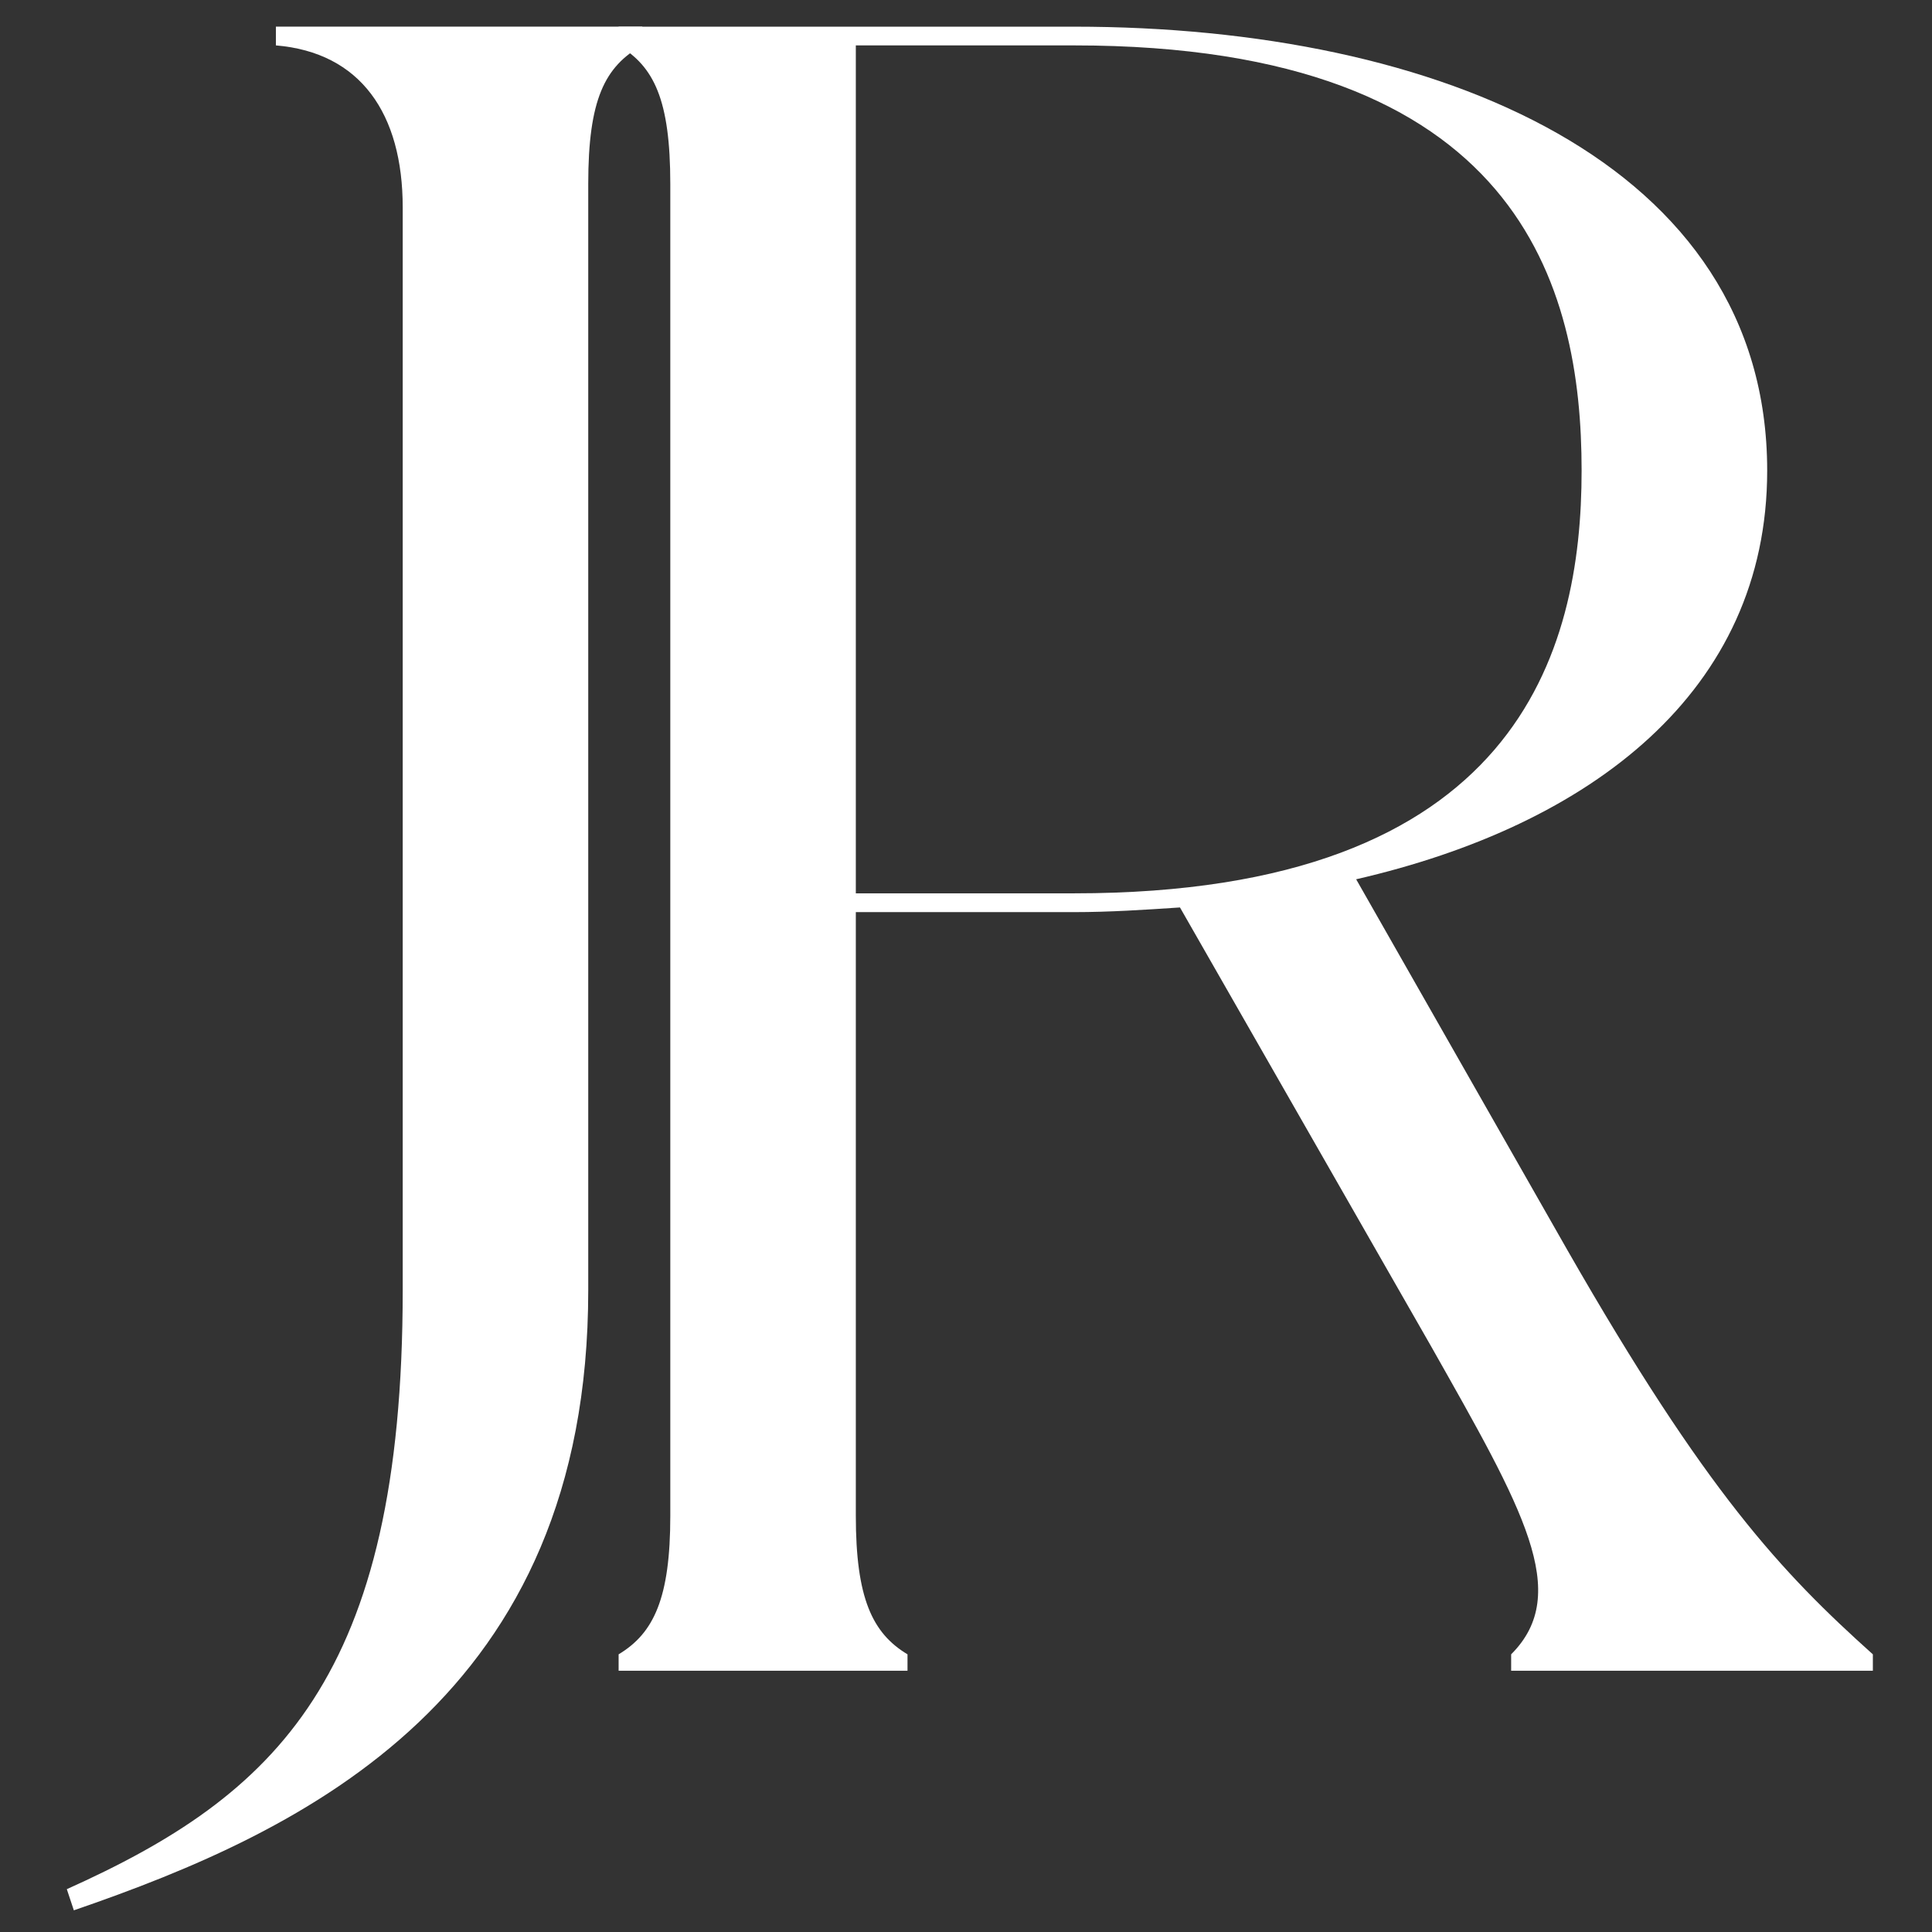
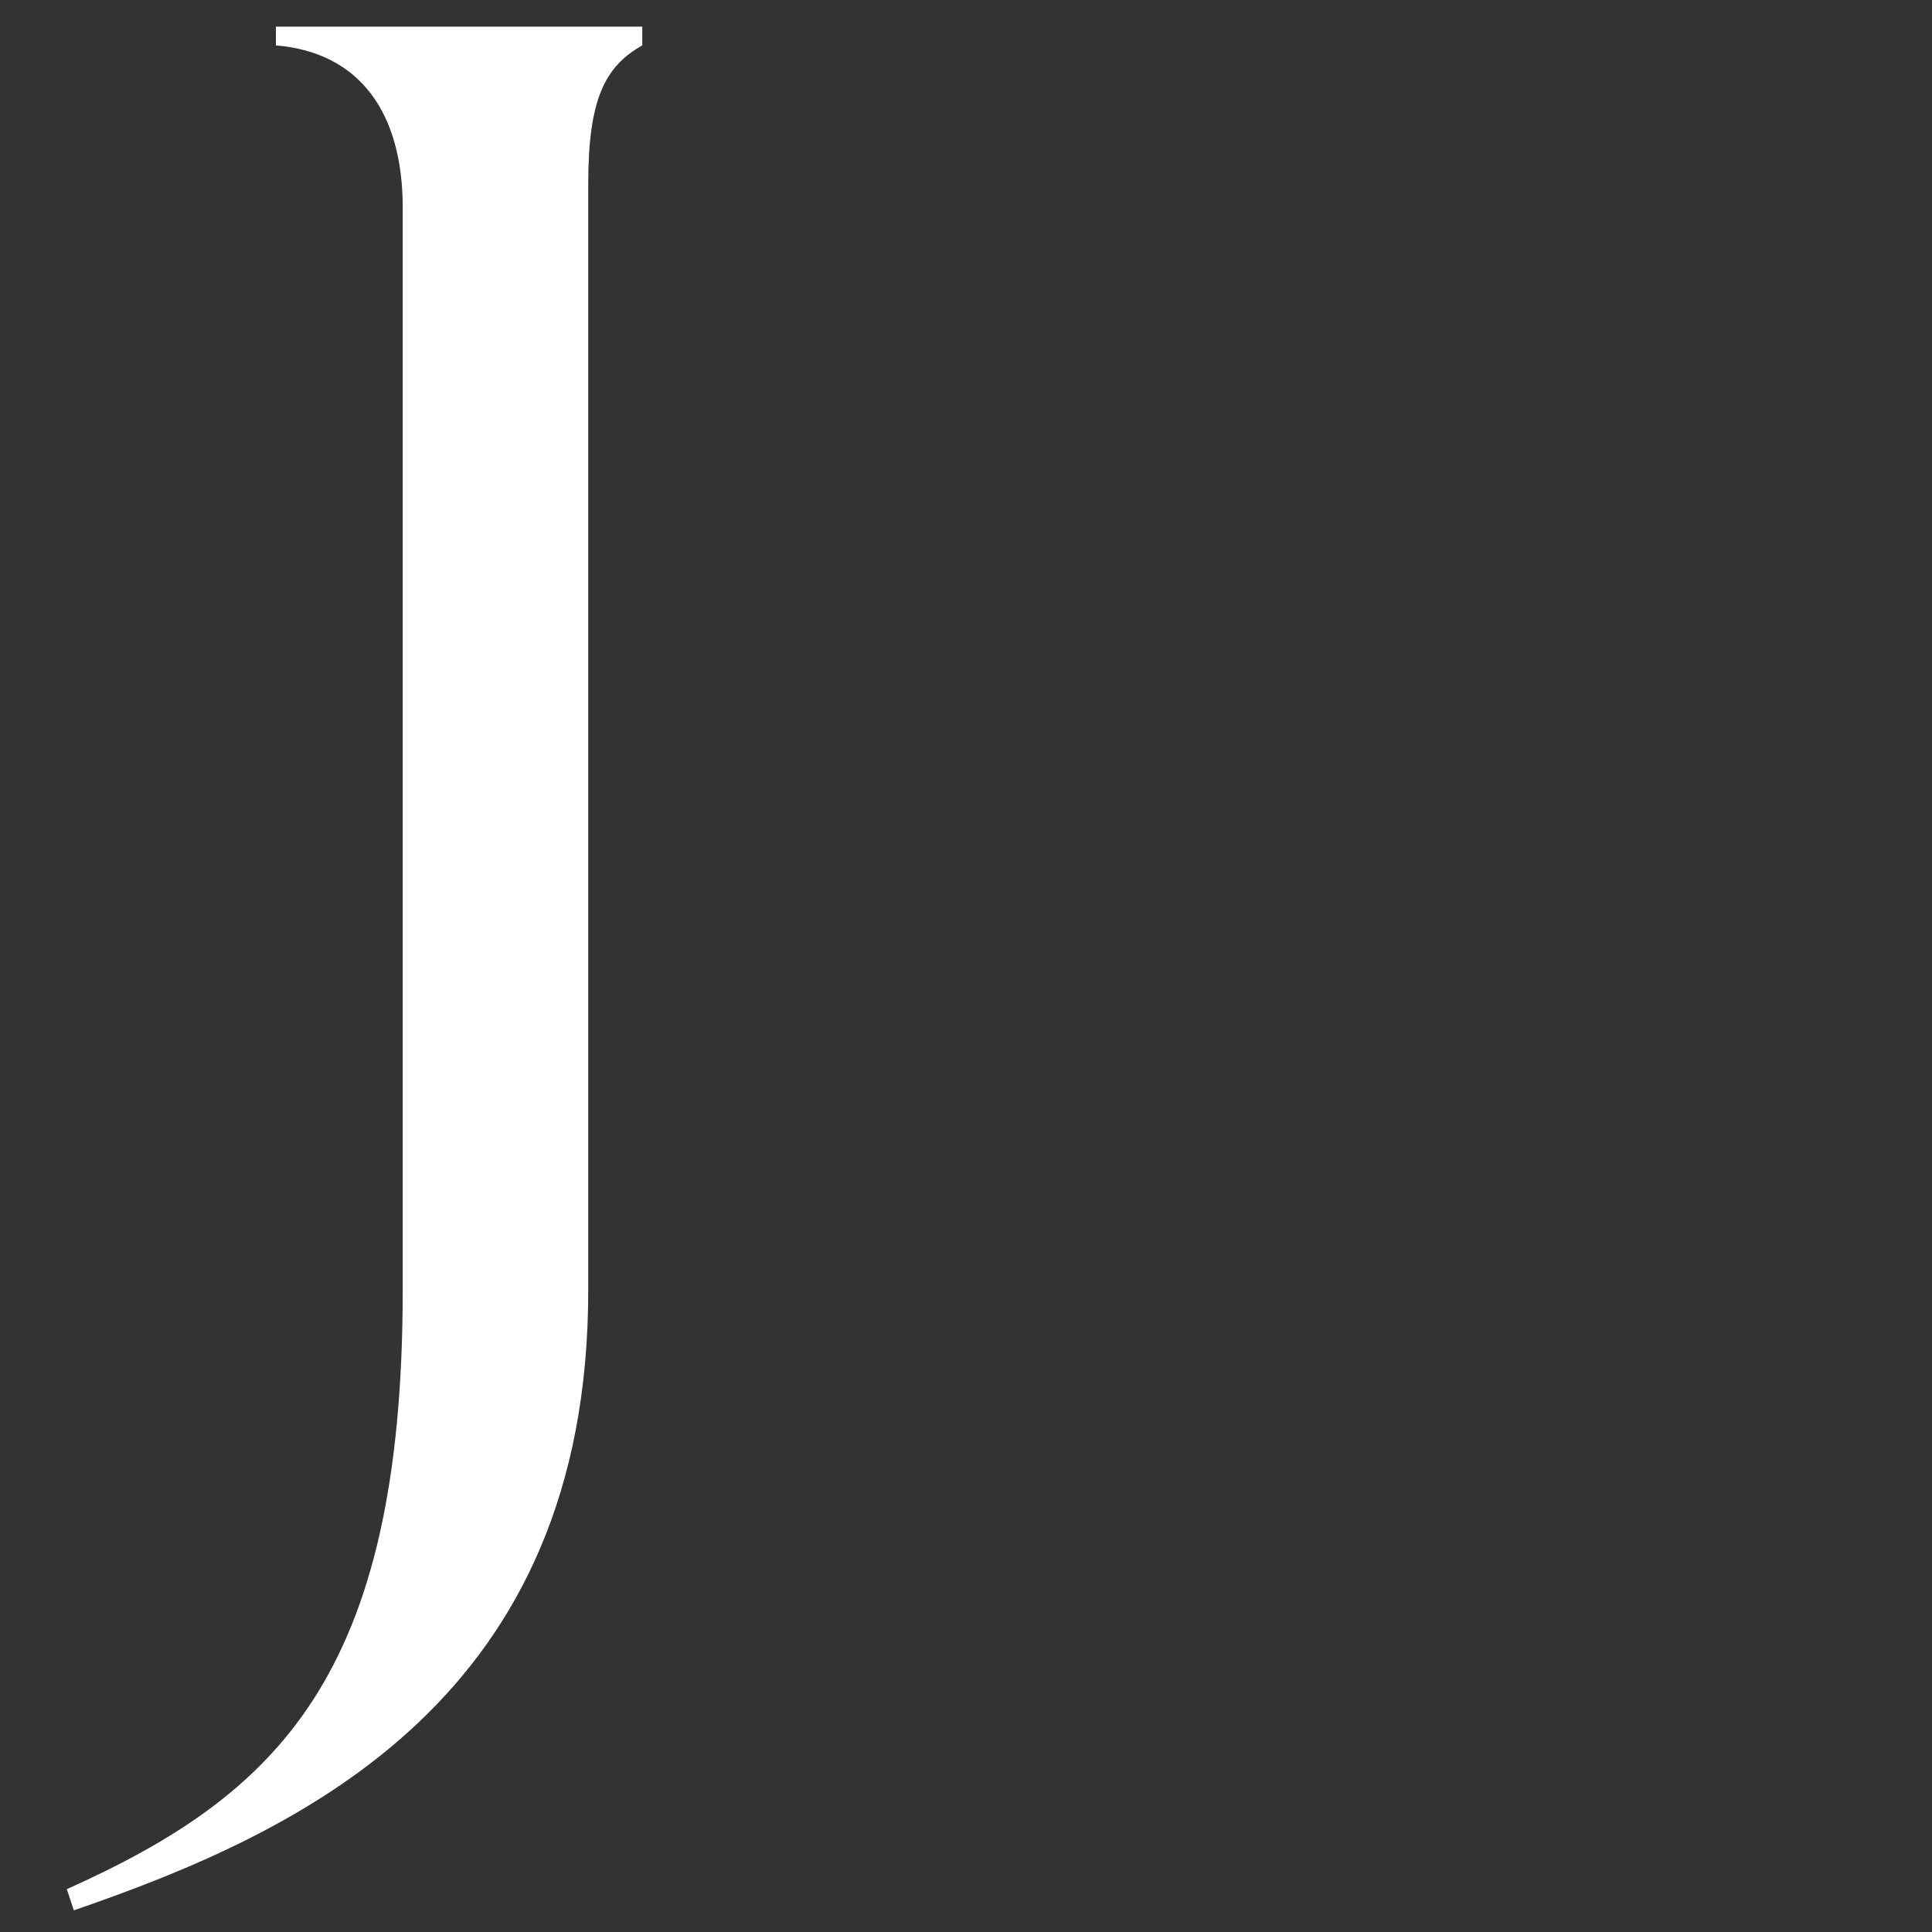
<svg xmlns="http://www.w3.org/2000/svg" id="Layer_1" version="1.1" viewBox="0 0 360 360">
  <rect x="0" y="0" width="360" height="360" fill="#333333" stroke="none" />
  <defs>
    <style>
      .st0 {
        fill: none;
      }

      .st1 {
        fill: #fff;
      }

      .st2 {
        clip-path: url(#clippath);
      }
    </style>
    <clipPath id="clippath">
      <rect class="st0" x="12.46" y="4.96" width="336.53" height="351" />
    </clipPath>
  </defs>
  <g class="st2">
    <path class="st1" d="M119.68,4.96v3.5c-7,3.94-10.07,10.07-10.07,25.82v206.14c0,75.72-52.52,100.66-95.85,115.54l-1.31-3.94c38.95-17.5,62.59-39.39,62.59-111.6V38.66c0-17.51-7.88-28.89-23.63-30.2v-3.5h68.28Z" />
-     <path class="st1" d="M348.98,308.26v3.06h-67.4v-3.06c11.38-11.38,2.19-27.14-14.88-57.33l-46.83-81.84c-6.57.44-13.13.87-19.7.87h-40.7v112.48c0,15.32,3.06,21.88,9.63,25.82v3.06h-53.83v-3.06c6.57-3.94,9.63-10.5,9.63-25.82V34.29c0-15.76-3.06-21.89-9.63-25.82v-3.5h84.91c67.84,0,129.11,25.38,129.11,82.72,0,41.14-32.82,66.09-76.59,76.15l39.39,69.15c25.82,45.08,39.83,59.96,56.9,75.28M294.71,87.68c0-34.14-11.38-79.22-94.54-79.22h-40.7v158h40.7c82.72,0,94.54-45.08,94.54-78.78" />
  </g>
</svg>